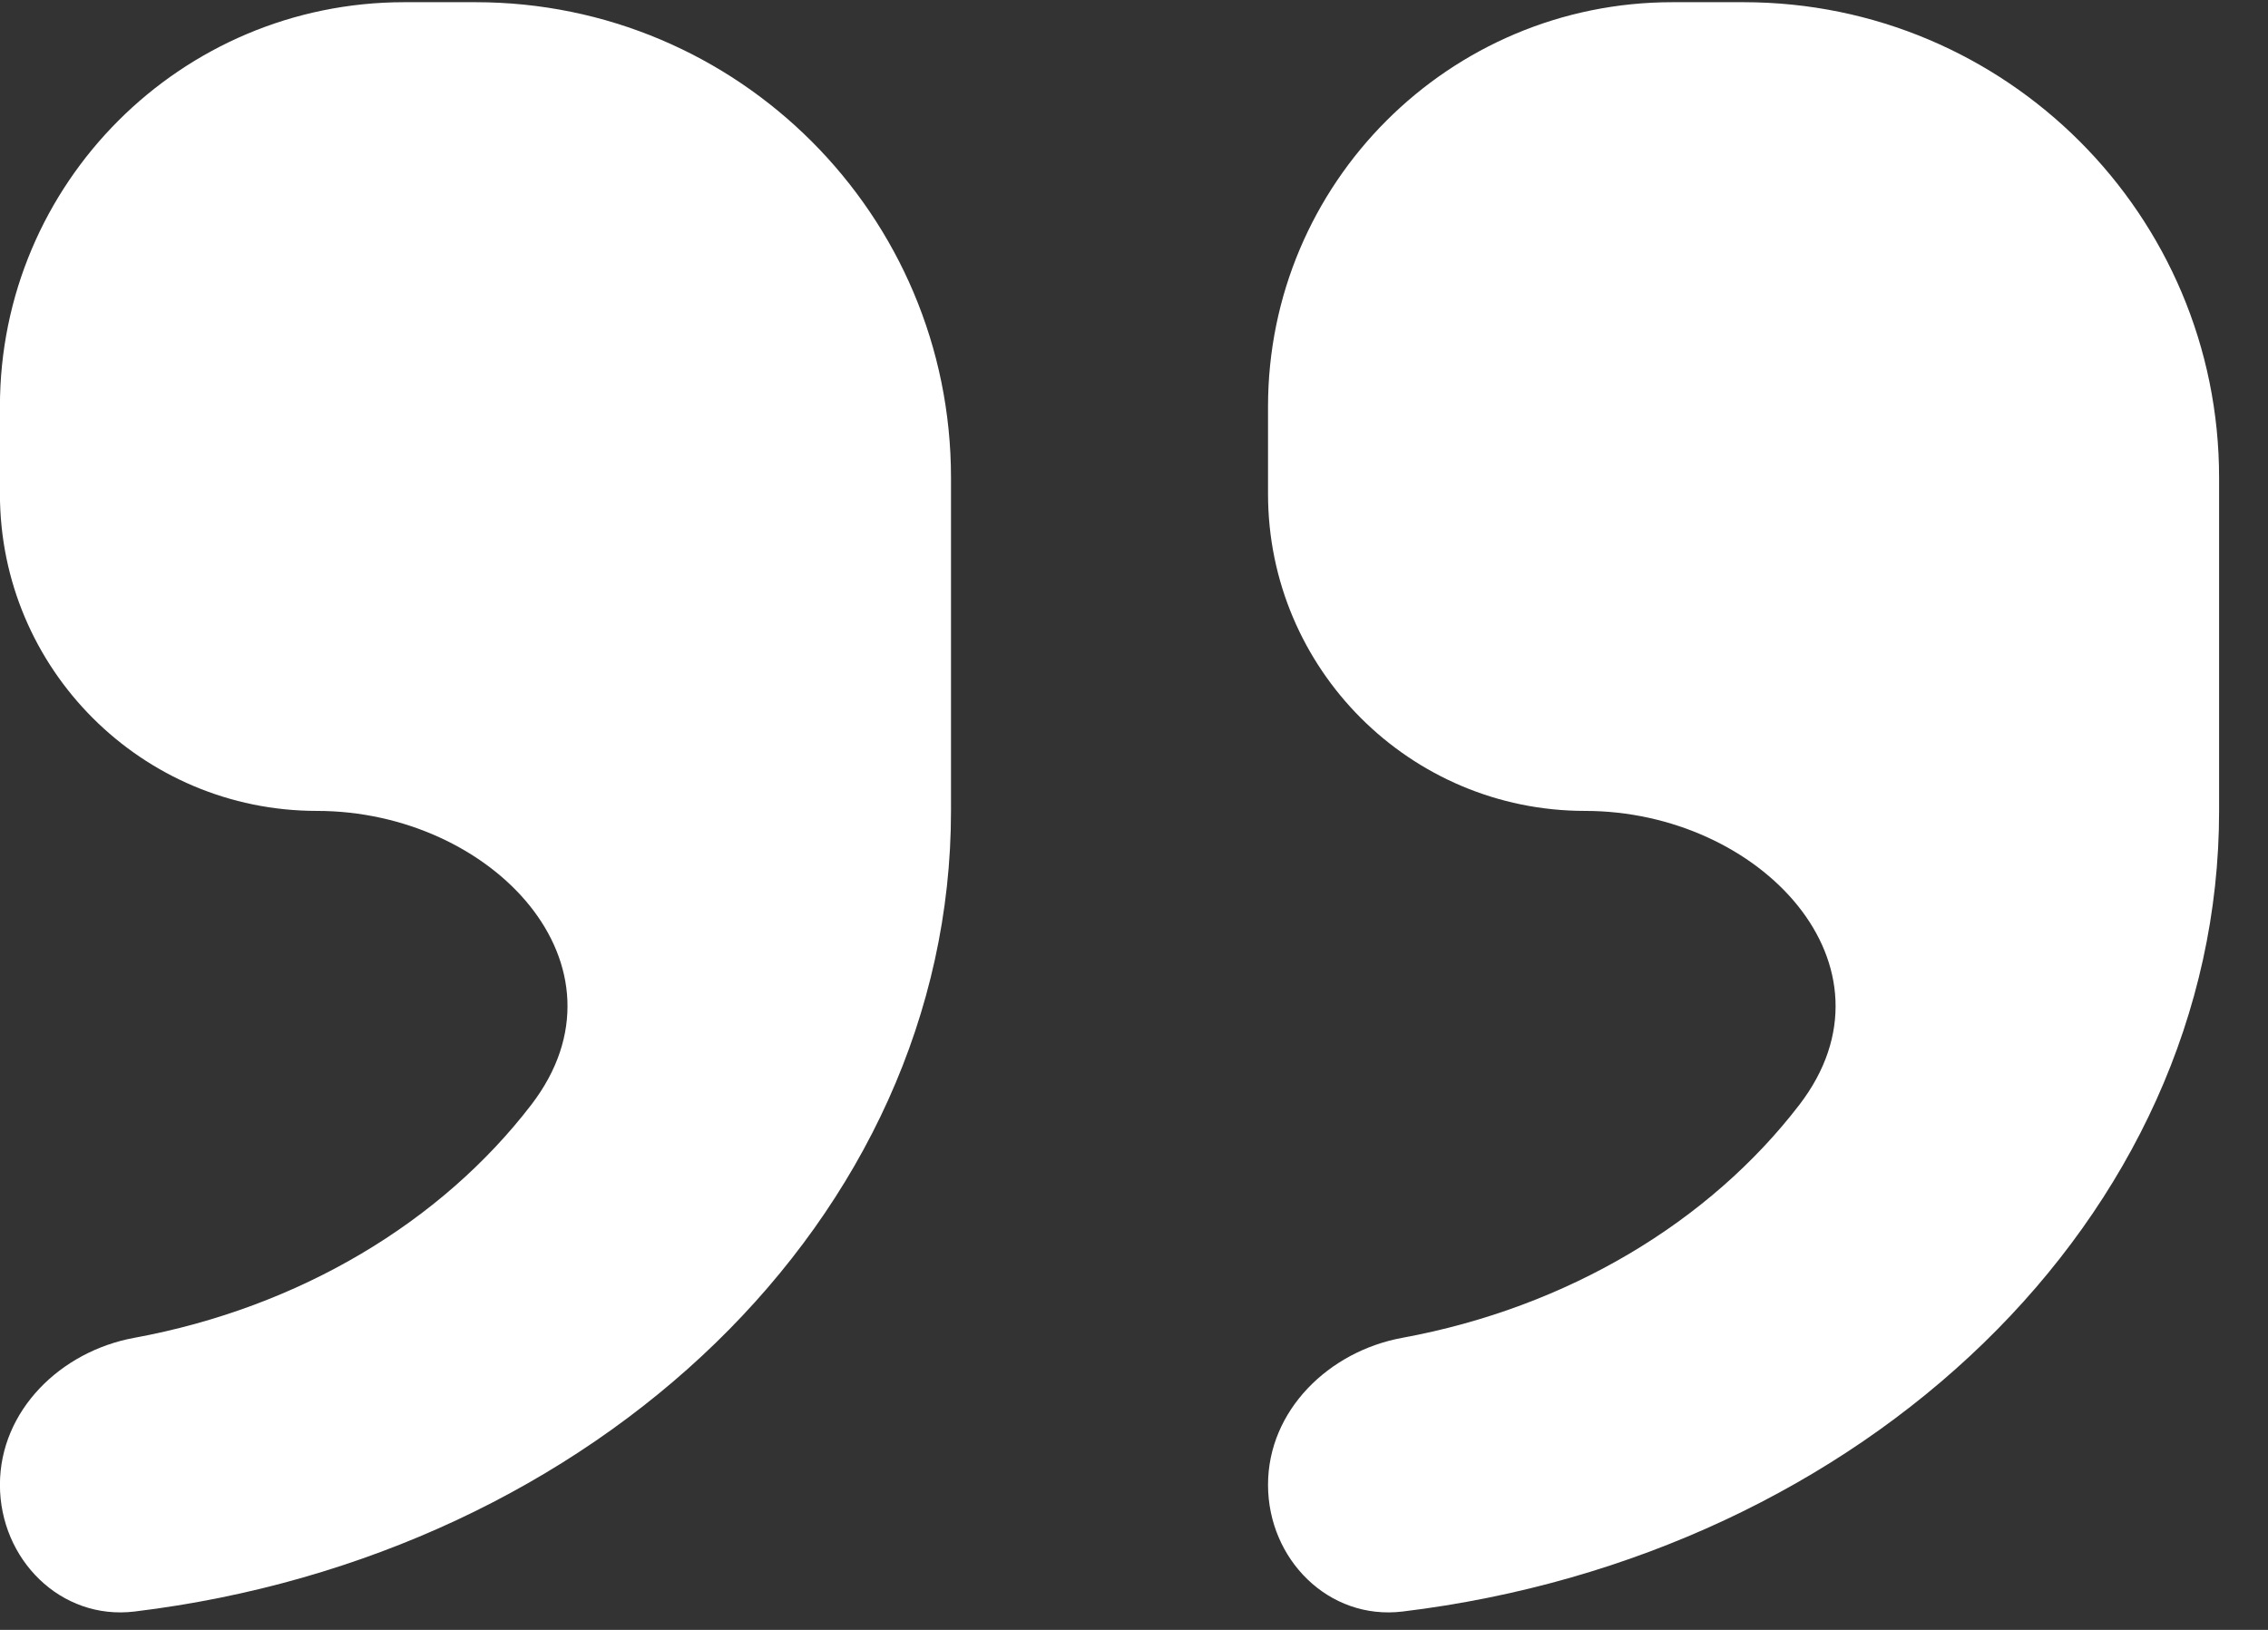
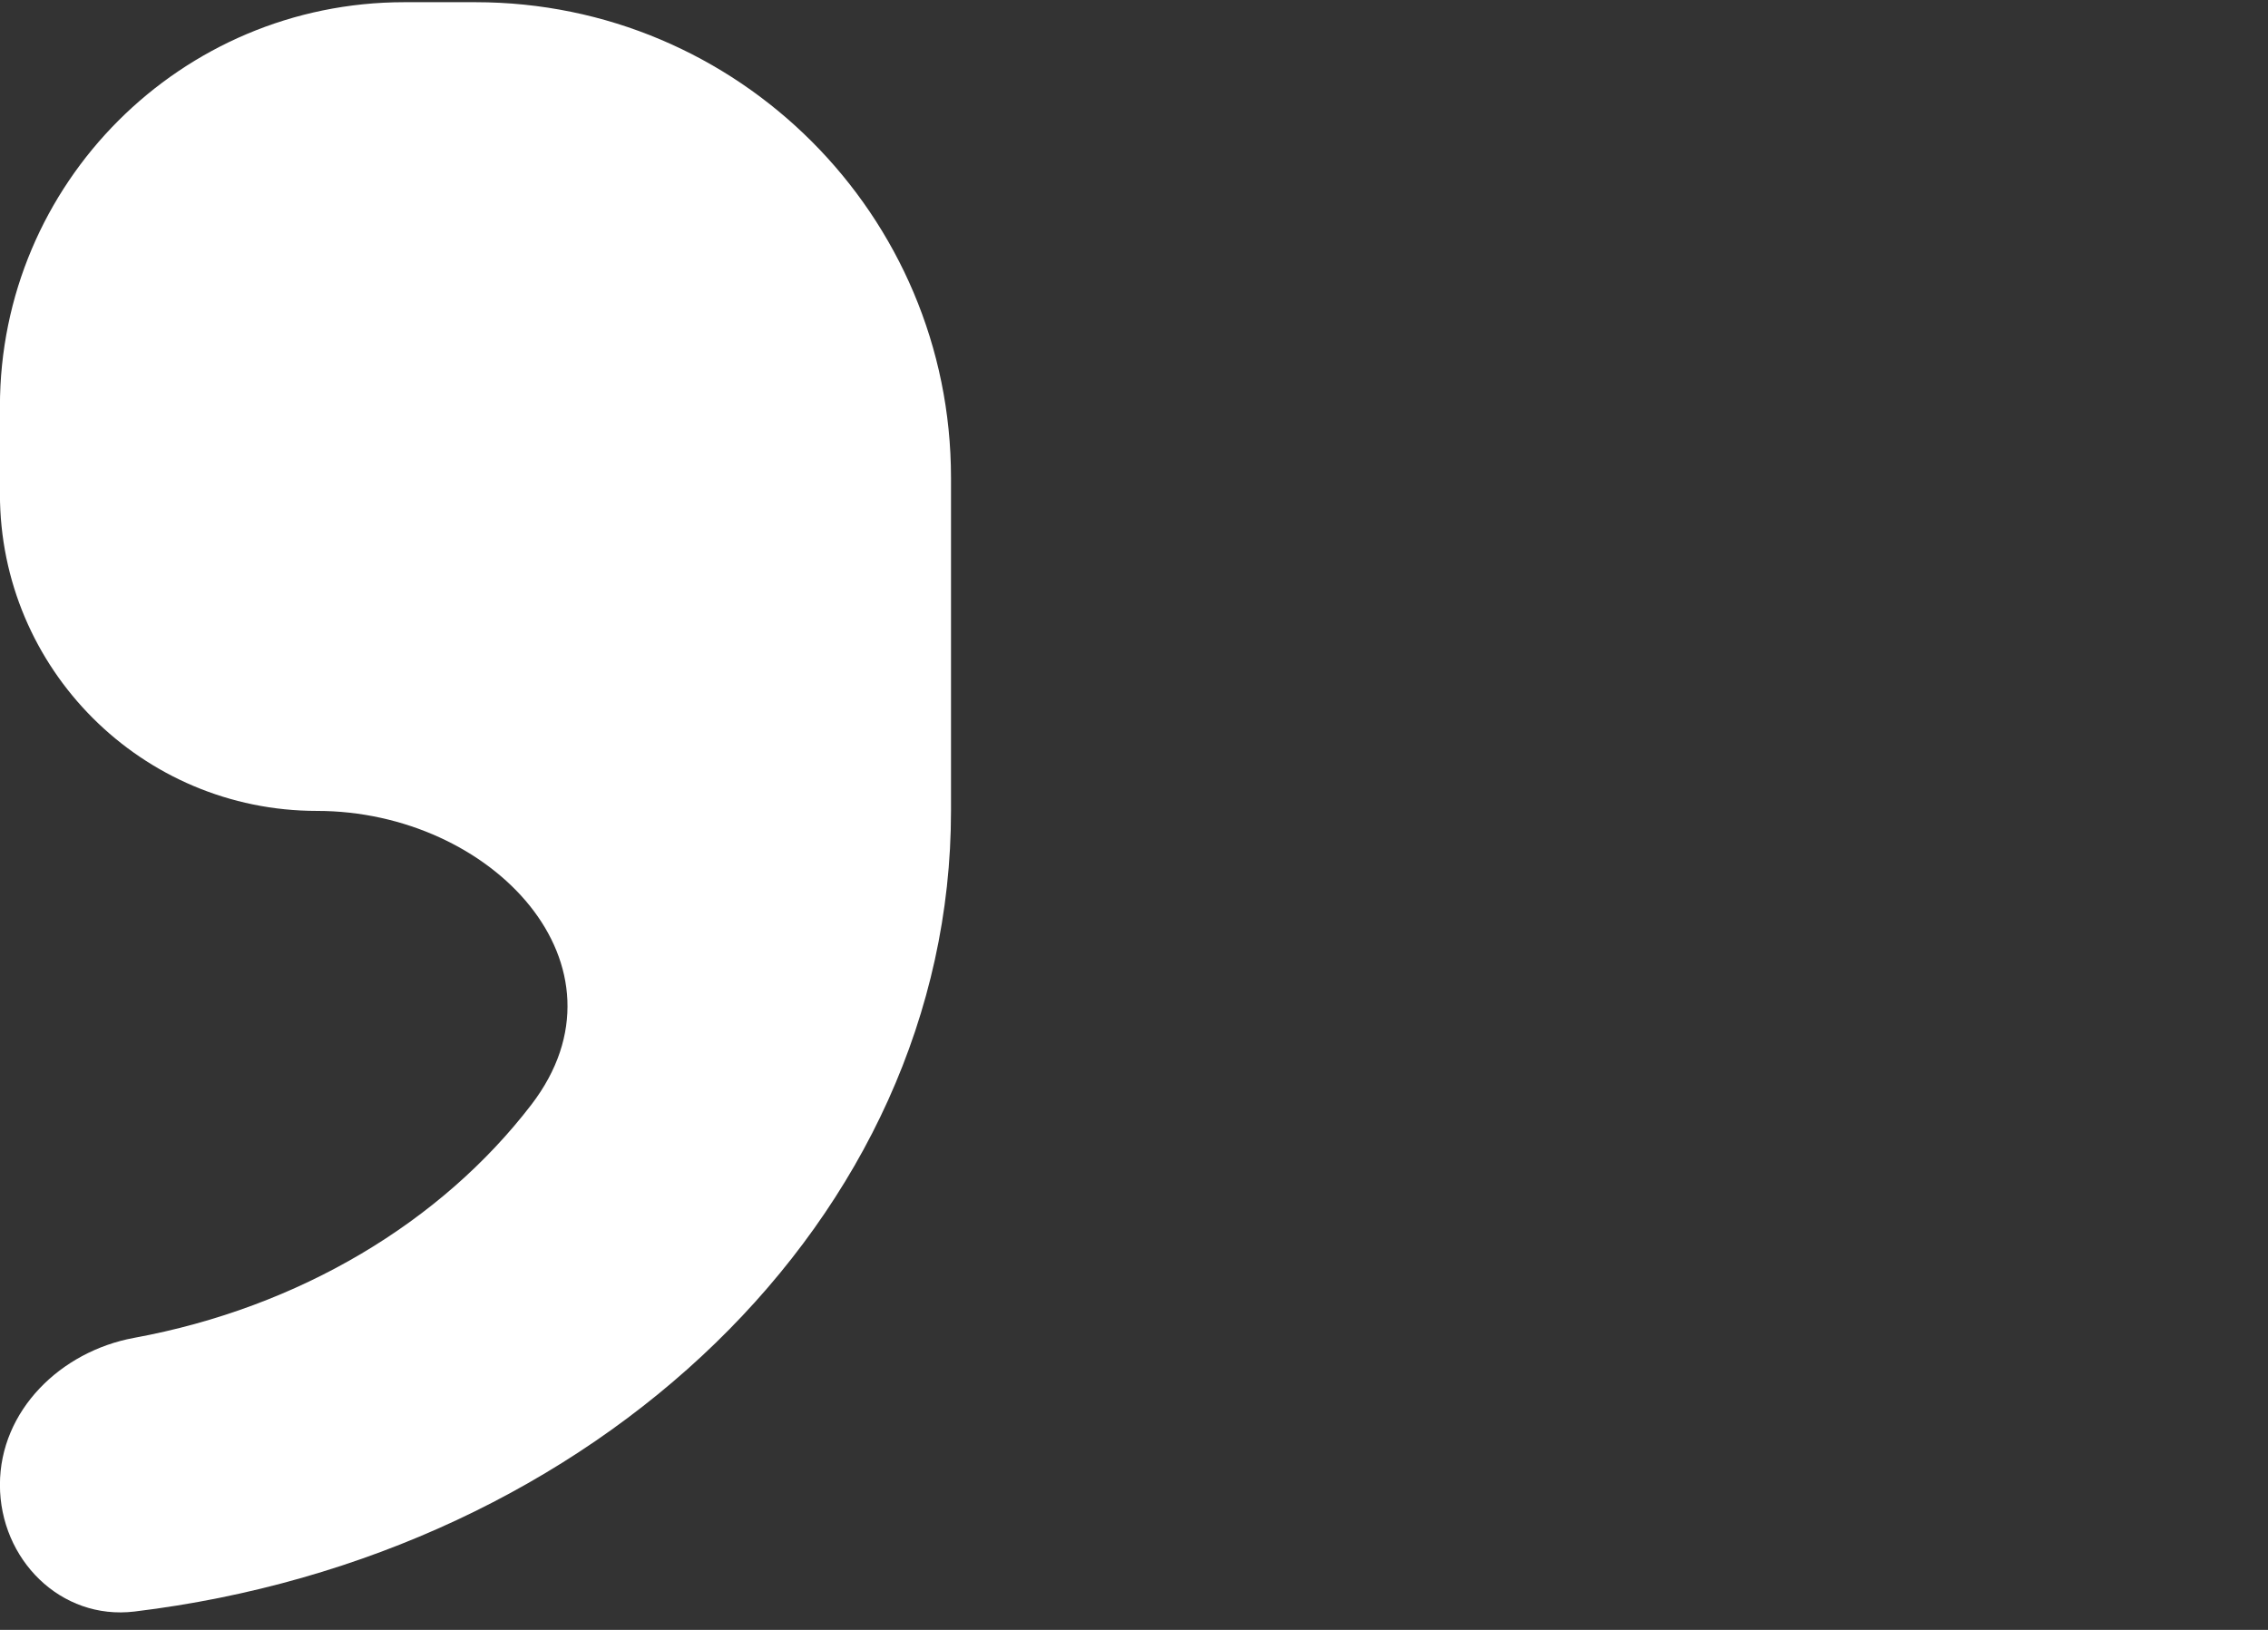
<svg xmlns="http://www.w3.org/2000/svg" width="32" height="23" viewBox="0 0 32 23" fill="none">
  <rect x="0" y="0" width="32" height="23" fill="#333333" stroke="none" />
-   <path d="M31.31 11.443V6.741C31.31 3.035 28.306 0.031 24.6 0.031H23.597C20.446 0.031 17.891 2.586 17.891 5.737V6.97C17.891 9.44 19.894 11.443 22.364 11.443C24.834 11.443 26.892 13.63 25.388 15.59C24.121 17.241 22.12 18.45 19.783 18.879C18.75 19.069 17.891 19.902 17.891 20.953C17.891 22.003 18.746 22.867 19.789 22.741C26.293 21.954 31.31 17.188 31.31 11.443Z" fill="white" style="fill:white;fill-opacity:1;" />
  <path d="M1.892 18.879C0.858 19.069 -0.001 19.902 -0.001 20.953C-0.001 22.003 0.855 22.867 1.898 22.741C8.401 21.954 13.418 17.188 13.418 11.443V6.741C13.418 3.035 10.414 0.031 6.709 0.031H5.705C2.554 0.031 -0.001 2.586 -0.001 5.737V6.97C-0.001 9.44 2.002 11.443 4.472 11.443C6.943 11.443 9 13.63 7.496 15.59C6.229 17.241 4.229 18.45 1.892 18.879Z" fill="white" style="fill:white;fill-opacity:1;" />
</svg>